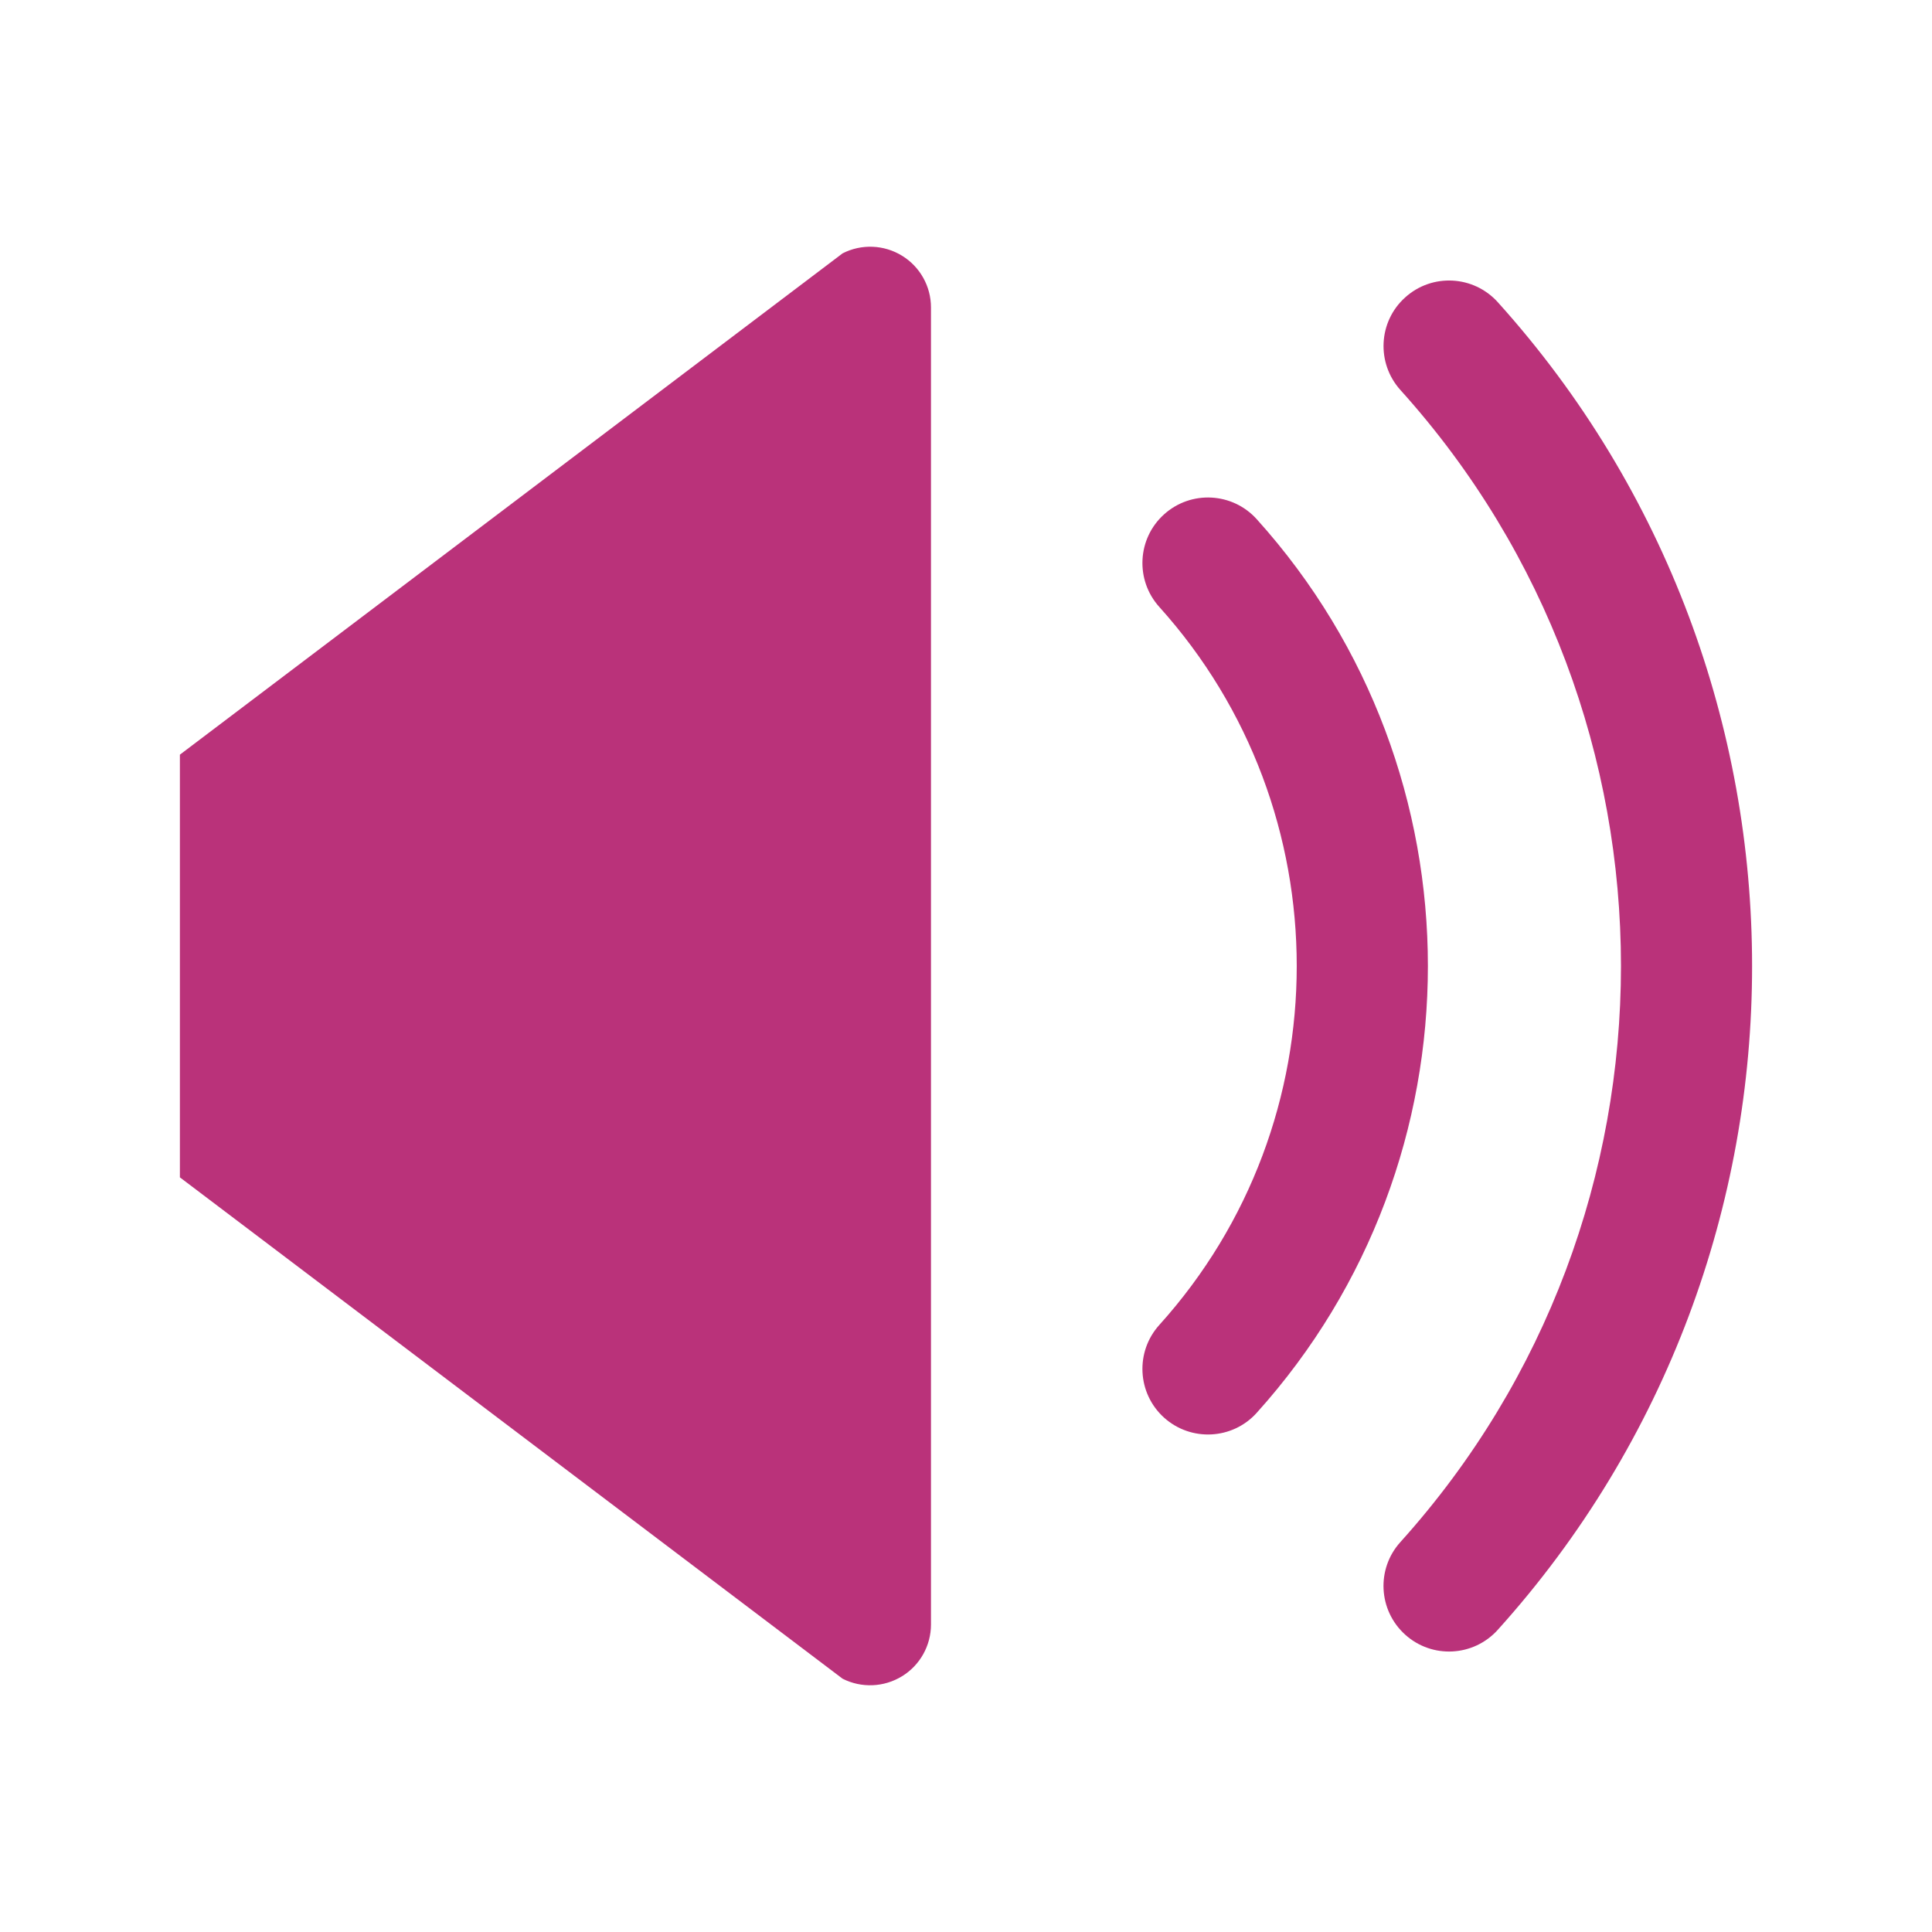
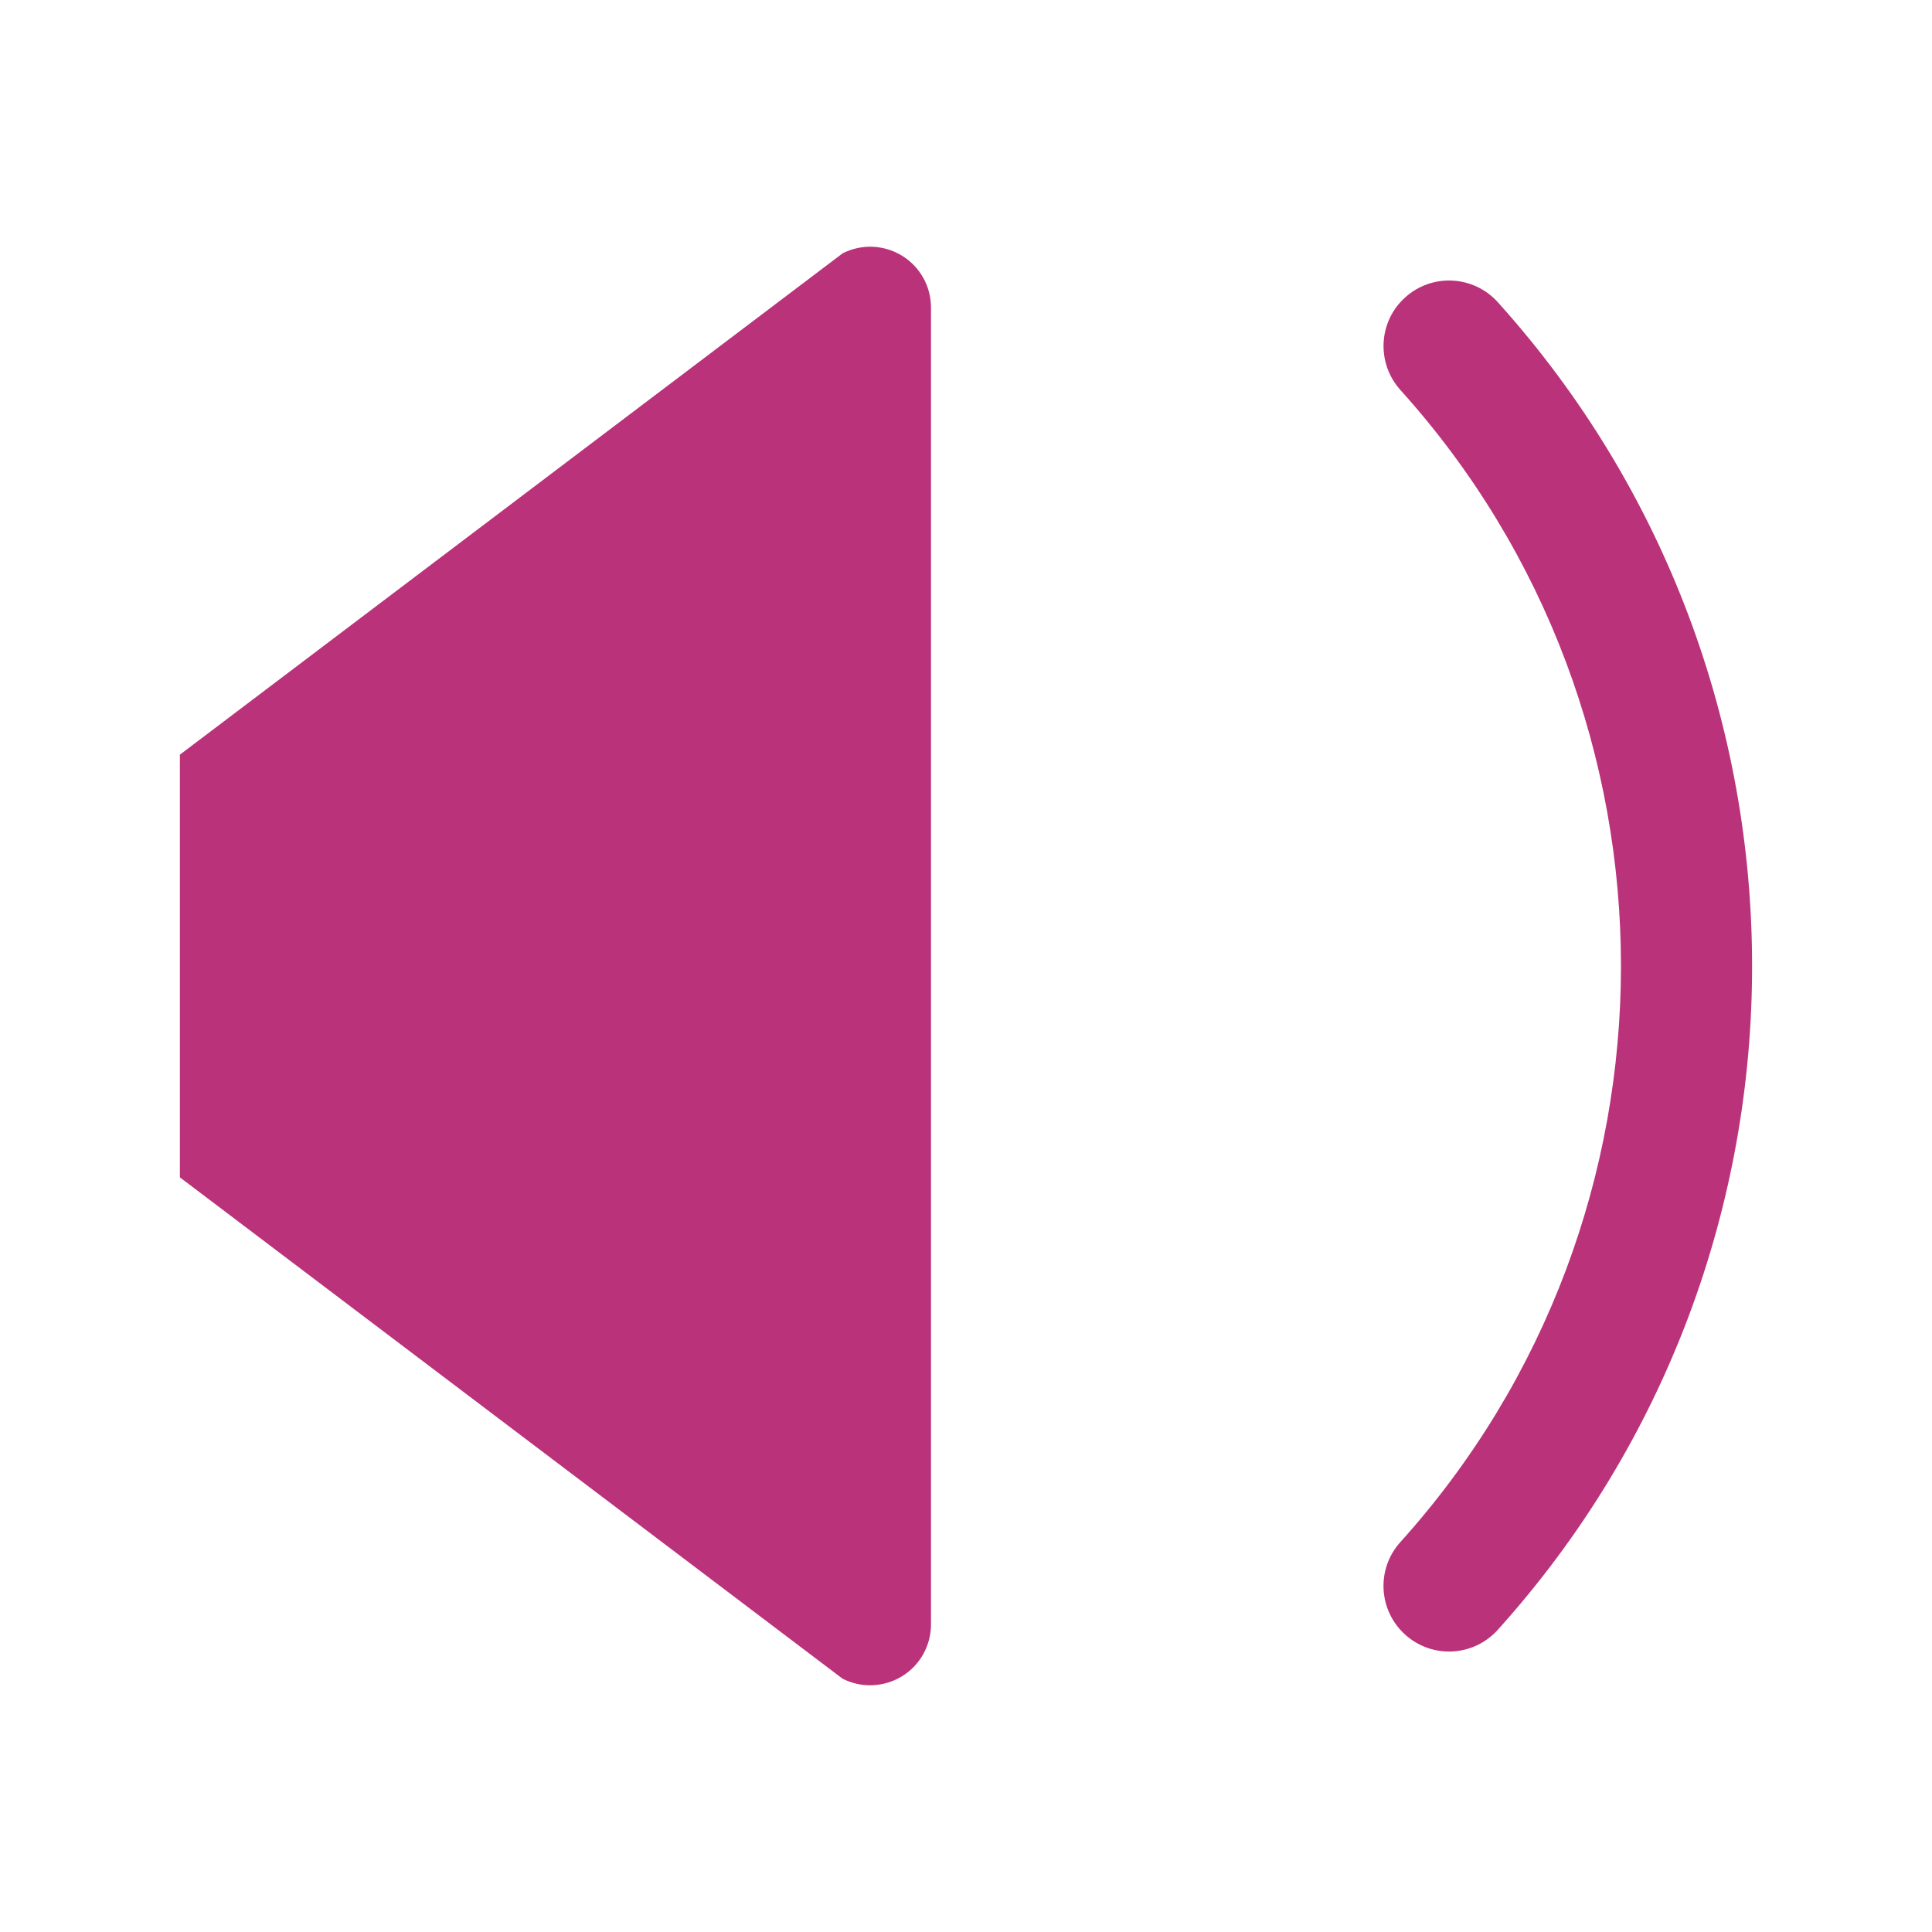
<svg xmlns="http://www.w3.org/2000/svg" version="1.1" x="0px" y="0px" width="80px" height="80px" viewBox="-0.728 -0.096 80 80" enable-background="new -0.728 -0.096 80 80" xml:space="preserve">
  <defs>
</defs>
  <path display="none" fill="#FFFFFF" d="M36.622,10.492c-0.746-0.458-1.679-0.496-2.459-0.098L6.721,31.153v17.503l27.441,20.76  c0.782,0.396,1.714,0.356,2.459-0.101c0.747-0.456,1.201-1.271,1.201-2.146V12.639C37.823,11.762,37.369,10.95,36.622,10.492z" />
  <path display="none" fill="#FFFFFF" d="M51.31,21.402c-1.005-1.114-2.722-1.204-3.837-0.199c-1.113,1.002-1.201,2.719-0.196,3.834  c3.793,4.212,5.69,9.529,5.69,14.867s-1.896,10.656-5.69,14.863c-1.005,1.115-0.917,2.832,0.196,3.838  c1.115,1.003,2.832,0.915,3.834-0.196c4.729-5.246,7.092-11.886,7.091-18.505C58.399,33.284,56.036,26.643,51.31,21.402z" />
  <path display="none" fill="#FFFFFF" d="M61.292,12.417c-1.004-1.114-2.722-1.204-3.834-0.198c-1.115,1.001-1.201,2.718-0.199,3.833  c6.091,6.756,9.132,15.294,9.134,23.852c-0.002,8.557-3.043,17.094-9.134,23.854c-1.006,1.113-0.916,2.828,0.199,3.834  c1.113,1.004,2.828,0.916,3.834-0.201c7.021-7.789,10.535-17.649,10.53-27.486C71.824,30.065,68.312,20.205,61.292,12.417z" />
  <path display="none" fill="#FFFFFF" d="M60.929,39.431h-7.343L41.272,71.996h7.206l2.554-7.252h12.178l2.463,7.252h7.438  L60.929,39.431z M52.902,59.408l4.242-11.949h0.091l4.104,11.949H52.902z" />
-   <path display="none" fill="#FFFFFF" d="M50.441,27.826L42.804,7.404H29.656L7.605,65.714h12.903l4.573-12.981h14.945L50.441,27.826z   M36.025,21.777h0.164l7.351,21.396H28.43L36.025,21.777z" />
  <path display="none" fill="#FFFFFF" d="M22.437,16.541c-1.57,0-3.14,0.143-4.71,0.393c0.036-1.855,0.071-2.07,0.071-2.57  c1.927-0.035,13.274-0.249,15.415-0.57c1.32-0.214,1.678-1.178,1.678-2.105c0-2.212-1.784-2.212-2.391-2.212  c-0.82,0-5.389,0.249-5.888,0.285c-2.783,0.144-6.708,0.214-8.6,0.25c0-0.393,0.036-1.249,0.071-1.819  c0.071-1.643-0.892-2.213-2.462-2.213c-1.535,0-1.963,0.856-2.07,1.213c-0.143,0.429-0.143,0.571-0.214,2.891H8.771  c-1.82,0-3.426,0-3.426,2.177c0,1.784,1.142,2.104,1.82,2.177c0.393,0.035,5.139,0.035,6.03,0c-0.036,0.855-0.036,2.604-0.071,3.889  c-3.747,1.605-8.563,5.46-8.563,11.598c0,4.104,2.426,7.064,5.887,7.064c2.07,0,3.997-0.928,5.567-2.212  c0.214,0.285,0.642,0.821,1.57,0.821c1.356,0,2.426-1.143,2.426-2.248c0-0.607-0.214-1.107-0.606-1.82  c3.068-3.426,5.424-8.207,6.387-10.598c2.463,0.678,5.316,2.069,5.316,6.244c0,5.495-4.816,6.28-8.063,6.529  c-1.214,0.072-2.426,0.18-2.426,2.105c0,2.213,1.891,2.213,2.533,2.213c0.107,0,3.961,0,7.315-1.642  c4.104-2.034,5.388-5.603,5.388-8.991C35.853,21.286,31.464,16.541,22.437,16.541z M11.054,32.847c-0.535,0-2.248-0.25-2.248-3.033  c0-1.035,0.286-3.068,1.891-4.996c0.821-0.963,1.427-1.391,2.391-2.033c0.107,2.961,0.393,5.566,1.213,8.242  C13.623,31.634,12.231,32.847,11.054,32.847z M17.905,26.816c-0.357-2.604-0.357-3.996-0.286-6.029  c1.82-0.429,2.783-0.465,3.854-0.465C20.724,22.177,19.761,24.319,17.905,26.816z M50.493,37.068c3.465,0,5.401-2.549,6.522-4.554  c0.985-1.767,1.868-3.704,1.868-5.165c0-1.291-1.12-2.039-2.411-2.039c-1.359,0-1.529,0.646-2.074,2.277  c-0.746,2.344-1.867,4.383-3.668,4.383c-0.953,0-1.666-0.611-2.006-1.189c-1.359-2.344-1.699-7.407-1.699-10.33  c0-2.888,0.271-5.844,0.34-6.762c0.035-0.373,0.238-2.174,0.238-2.616C47.603,9.782,46.922,9,45.564,9  c-1.021,0-2.039,0.068-2.446,1.529c-0.236,0.918-0.511,6.559-0.511,9.345C42.607,23.509,42.607,37.068,50.493,37.068z   M61.738,15.287c1.293,0.17,3.095,0.408,4.181,2.854c1.601,3.705,1.601,8.359,1.601,13.967c0,0.883,0,2.548,2.412,2.548  c2.379,0,2.379-1.835,2.379-3.262c0-6.253-0.646-12.845-2.687-16.208c-2.274-3.738-6.22-4.316-7.578-4.316  c-2.142,0-2.379,1.598-2.379,2.243C59.667,15.049,60.855,15.185,61.738,15.287z M23.222,50.958c-7.601,0-14.88,3.354-16.129,3.961  c-1.463,0.713-2.212,1.213-2.212,2.498c0,1.033,0.714,2.639,2.427,2.639c0.356,0,0.713-0.067,1.32-0.316  c0.571-0.25,3.14-1.604,3.711-1.895c3.675-1.748,8.171-2.642,10.348-2.642c0.855,0,3.14,0.107,4.709,1.214  c1.107,0.784,1.928,2.426,1.928,4.246c0,5.031-4.781,8.422-13.667,8.6c-2.462,0.072-3.782,0.072-3.782,2.145  c0,2.428,2.248,2.428,2.89,2.428c1.998,0,3.961-0.105,5.923-0.394c5.709-0.854,13.667-3.533,13.667-12.886  C34.355,58.201,33.212,50.958,23.222,50.958z M27.718,48.496c0.749,0,1.248-0.107,1.605-0.357c0.428-0.316,0.928-1.104,0.928-2.029  c0-2.145-1.855-2.248-2.819-2.319c-5.353-0.317-10.026-0.782-13.702-1.53c-1.178-0.25-1.463-0.322-1.927-0.322  c-1.392,0-1.891,1.035-2.034,2.07c-0.321,2.104,1.356,2.426,2.961,2.746C16.442,47.497,25.255,48.496,27.718,48.496z M65.493,43.427  c-3.248-0.178-7.103-0.396-10.101-0.855c-0.679-0.105-3.925-0.82-4.675-0.82c-0.463,0-1.713,0-2.032,1.713  c-0.035,0.183-0.072,0.396-0.072,0.571c0,1.569,1.32,1.892,1.854,1.998c4.781,1.142,13.132,1.569,14.56,1.569  c0.929,0,2.713,0,2.713-2.213C67.74,43.536,66.347,43.464,65.493,43.427z M71.806,69.12c-0.785,0-4.496,0.25-5.316,0.25  c-3.032,0-3.817-0.534-3.817-2.604c0-0.428,0.25-2.391,0.25-2.854c0-1.642-0.892-3.426-3.03-3.426c-0.285,0-0.716,0.107-1.07,0.18  c2.964-2.428,4.533-3.677,7.354-5.496c1.927-1.248,2.566-1.927,2.566-3.176c0-2.318-2.104-2.318-2.927-2.318  c-0.567,0-5.53,0.396-6.562,0.463c-5.711,0.356-6.744,0.356-11.705,0.356c-1.213,0-2.817,0-2.854,2.177  c0,2.145,1.567,2.213,2.317,2.213c0.714,0,3.354-0.104,4.212-0.144c1.428-0.071,8.135-0.606,8.6-0.678  c0.748-0.071,0.82-0.107,1.354-0.071c-0.646,0.605-1.319,1.178-1.998,1.713c-4.03,3.033-4.889,3.711-7.706,6.137  c-3.892,3.354-4.318,3.711-7.888,6.709c-0.748,0.646-1.283,1.146-1.283,2.145c0,1.066,1.033,2.498,2.461,2.498  c0.82,0,1.214-0.286,1.714-0.682c0.784-0.678,4.317-4.39,5.14-5.174c2.426-2.354,3.817-3.354,5.243-3.354  c1.679,0,1.679,1.533,1.679,1.927s-0.144,2.392-0.144,2.818c0,5.03,4.746,5.03,8.776,5.03c5.424,0,6.813-0.215,6.813-2.498  C73.984,69.12,72.34,69.12,71.806,69.12z" />
  <path display="none" fill="#FFFFFF" d="M20.095,46.316v-8.632H11.07c-3.494,0-6.338-3.026-6.338-6.744V11.476  c0-3.718,2.843-6.745,6.338-6.745h27.983c3.494,0,6.334,3.027,6.334,6.745V30.94c0,3.718-2.842,6.744-6.334,6.744v4.731  c6.102,0,11.066-5.146,11.066-11.475V11.476C50.12,5.149,45.153,0,39.053,0H11.069C4.965,0,0,5.148,0,11.476V30.94  c0,6.327,4.965,11.475,11.069,11.475h4.294v8.388c0,1.287,0.831,2.455,2.065,2.91c0.353,0.129,0.714,0.191,1.068,0.191  c0.865,0,1.694-0.372,2.28-1.062l8.808-10.426h5.256v-4.732h-7.451L20.095,46.316z" />
  <path display="none" fill="#FFFFFF" d="M67.44,25.507H45.418v4.732h22.021c3.493,0,6.337,3.027,6.337,6.745v19.461  c0,3.718-2.843,6.745-6.337,6.745h-9.024v8.636l-7.295-8.635h-9.896c-3.492,0-6.334-3.025-6.334-6.745V36.984  c0-3.718,2.842-6.745,6.334-6.745v-4.732c-6.101,0-11.066,5.15-11.066,11.477v19.462c0,6.33,4.964,11.478,11.066,11.478h7.698  l8.812,10.435c0.585,0.688,1.412,1.057,2.272,1.057c0.354,0,0.718-0.062,1.065-0.188c1.237-0.455,2.071-1.625,2.071-2.914v-8.389  h4.292c6.104,0,11.067-5.146,11.067-11.478V36.984C78.508,30.657,73.543,25.507,67.44,25.507L67.44,25.507z" />
-   <path display="none" fill="#FFFFFF" d="M20.211,7.828L11.84,29.881h4.911l1.731-4.91h8.245l1.667,4.91h5.034L25.182,7.828H20.211  L20.211,7.828z M19.75,21.357l2.872-8.091h0.061l2.78,8.091H19.75L19.75,21.357z" />
  <path display="none" fill="#FFFFFF" d="M43.297,52.757c0,2.416,1.545,3.986,4.062,3.986c3.026-0.064,6.021-1.986,6.996-2.854  c0.978-0.869,3.603-3.887,4.763-6.277c1.465,0.693,2.157,1.854,2.157,3.139c0,2.776-2.677,4.389-6.942,4.879l2.068,2.867  c6.688-0.876,8.963-3.686,8.963-7.798c0-3.476-2.186-5.584-4.986-6.509c0.053-0.255,0.146-0.52,0.195-0.778l-3.8-0.676  c-0.024,0.384-0.104,0.453-0.177,0.839c-1.365-0.076-2.885,0.128-3.371,0.23c0-0.694,0.023-2.549,0.052-3.215  c3.164-0.129,6.272-0.39,9.156-0.823l-0.335-3.753c-2.958,0.592-5.812,0.901-8.616,1.056c0.075-0.747,0.185-2.859,0.185-2.859  l-4.014-0.308c-0.053,1.03-0.076,2.239-0.127,3.292c-1.775,0.025-3.884,0.025-4.992,0l0.182,3.627h0.438  c1.06,0,2.779-0.054,4.325-0.104c0,1.002,0.021,3.164,0.051,4.145C45.896,46.375,43.297,49.181,43.297,52.757L43.297,52.757z   M55.387,46.942c-0.541,1.079-1.184,2.062-1.903,2.88c-0.104-0.85-0.155-1.723-0.206-2.646  C53.559,47.125,54.69,46.942,55.387,46.942z M49.727,48.433c0.13,1.443,0.283,2.83,0.516,4.09c-0.669,0.336-1.31,0.542-1.904,0.566  c-1.287,0.053-1.287-0.771-1.287-1.131C47.051,50.593,48.106,49.335,49.727,48.433z" />
-   <path display="none" fill="#FFFFFF" d="M60.211,3.703H18.333c-8.428,0-15.262,6.833-15.262,15.263v41.875  c0,8.43,6.833,15.264,15.262,15.264h41.878c8.429,0,15.263-6.834,15.263-15.264V18.966C75.473,10.536,68.639,3.703,60.211,3.703z   M54.095,49.105c-1.407,1.408-3.689,1.408-5.099,0l-9.301-9.301l-9.304,9.301h0.002c-1.408,1.408-3.691,1.408-5.098,0  c-1.407-1.407-1.407-3.689,0-5.098l11.851-11.853c0.671-0.672,1.602-1.057,2.549-1.057c0.949,0,1.877,0.384,2.549,1.057  l11.854,11.853c0.699,0.703,1.056,1.627,1.056,2.549C55.151,47.479,54.797,48.402,54.095,49.105z" />
  <path display="none" fill="#FFFFFF" d="M39.434,68.958c-8.588-0.212-16.731-2.007-24.27-6.123c-2.209-1.205-4.335-2.668-6.237-4.312  c-10.402-9.015-11.514-21.34-2.635-31.831c8.444-9.978,19.851-14.487,32.489-15.616c6.466-0.578,13.084,0.06,19.585,0.67  c2.356,0.221,4.848,1.602,6.783,3.091c2.93,2.251,2.652,5.683-0.396,7.811c-2.062,1.445-4.424,2.464-6.566,3.81  c-3.453,2.166-3.479,4.854,0.129,6.802c2.189,1.184,4.715,1.778,7.107,2.566c2.295,0.753,4.727,1.181,6.91,2.158  c6.08,2.718,7.687,8.476,3.92,13.959c-6.56,9.562-16.168,14.084-27.213,16.024C45.877,68.523,42.638,68.638,39.434,68.958z   M47.559,22.844c-0.006-2.959-2.336-5.3-5.213-5.235c-2.653,0.061-4.986,2.412-5.066,5.104c-0.084,2.846,2.265,5.328,5.111,5.397  C45.204,28.181,47.563,25.776,47.559,22.844z M19.074,54.431c2.84-0.065,5.052-2.531,4.927-5.493  c-0.119-2.791-2.37-5.007-5.091-5.011c-2.791-0.004-5.219,2.502-5.172,5.342C13.785,52.132,16.231,54.498,19.074,54.431z   M23.995,30.682c-0.074-2.935-2.14-4.957-5.066-4.957c-2.994,0-5.273,2.309-5.185,5.253c0.089,2.971,2.442,5.089,5.485,4.938  C22.145,35.771,24.07,33.657,23.995,30.682z M45.471,56.439c-0.016-2.95-2.036-5.034-4.944-5.094c-3-0.063-5.342,2.19-5.323,5.133  c0.019,2.973,2.328,5.152,5.366,5.07C43.495,61.47,45.488,59.392,45.471,56.439z M58.995,51.862  c2.932,0.053,5.057-1.937,5.187-4.847c0.132-3.092-1.959-5.336-5.007-5.365c-2.856-0.028-5.123,2.053-5.268,4.843  C53.754,49.416,56.025,51.808,58.995,51.862z" />
  <path fill="#BA327A" d="M36.622,10.492c-0.746-0.458-1.679-0.496-2.459-0.098L6.721,31.153v17.503l27.441,20.76  c0.782,0.396,1.714,0.356,2.459-0.101c0.747-0.456,1.201-1.271,1.201-2.146V12.639C37.823,11.762,37.369,10.95,36.622,10.492z" />
-   <path fill="#BA327A" d="M51.31,21.402c-1.005-1.114-2.722-1.204-3.837-0.199c-1.113,1.002-1.201,2.719-0.196,3.834  c3.793,4.212,5.69,9.529,5.69,14.867s-1.896,10.656-5.69,14.863c-1.005,1.115-0.917,2.832,0.196,3.838  c1.115,1.003,2.832,0.915,3.834-0.196c4.729-5.246,7.092-11.886,7.091-18.505C58.399,33.284,56.036,26.643,51.31,21.402z" />
  <path fill="#BA327A" d="M61.292,12.417c-1.004-1.114-2.722-1.204-3.834-0.198c-1.115,1.001-1.201,2.718-0.199,3.833  c6.091,6.756,9.132,15.294,9.134,23.852c-0.002,8.557-3.043,17.094-9.134,23.854c-1.006,1.113-0.916,2.828,0.199,3.834  c1.113,1.004,2.828,0.916,3.834-0.201c7.021-7.789,10.535-17.649,10.53-27.486C71.824,30.065,68.312,20.205,61.292,12.417z" />
  <path display="none" fill="#BA327A" d="M60.929,39.431h-7.343L41.272,71.996h7.206l2.554-7.252h12.178l2.463,7.252h7.438  L60.929,39.431z M52.902,59.408l4.242-11.949h0.091l4.104,11.949H52.902z" />
  <path display="none" fill="#BA327A" d="M50.441,27.826L42.804,7.404H29.656L7.605,65.714h12.903l4.573-12.981h14.945L50.441,27.826z   M36.025,21.777h0.164l7.351,21.396H28.43L36.025,21.777z" />
  <path display="none" fill="#BA327A" d="M22.437,16.541c-1.57,0-3.14,0.143-4.71,0.393c0.036-1.855,0.071-2.07,0.071-2.57  c1.927-0.035,13.274-0.249,15.415-0.57c1.32-0.214,1.678-1.178,1.678-2.105c0-2.212-1.784-2.212-2.391-2.212  c-0.82,0-5.389,0.249-5.888,0.285c-2.783,0.144-6.708,0.214-8.6,0.25c0-0.393,0.036-1.249,0.071-1.819  c0.071-1.643-0.892-2.213-2.462-2.213c-1.535,0-1.963,0.856-2.07,1.213c-0.143,0.429-0.143,0.571-0.214,2.891H8.771  c-1.82,0-3.426,0-3.426,2.177c0,1.784,1.142,2.104,1.82,2.177c0.393,0.035,5.139,0.035,6.03,0c-0.036,0.855-0.036,2.604-0.071,3.889  c-3.747,1.605-8.563,5.46-8.563,11.598c0,4.104,2.426,7.064,5.887,7.064c2.07,0,3.997-0.928,5.567-2.212  c0.214,0.285,0.642,0.821,1.57,0.821c1.356,0,2.426-1.143,2.426-2.248c0-0.607-0.214-1.107-0.606-1.82  c3.068-3.426,5.424-8.207,6.387-10.598c2.463,0.678,5.316,2.069,5.316,6.244c0,5.495-4.816,6.28-8.063,6.529  c-1.214,0.072-2.426,0.18-2.426,2.105c0,2.213,1.891,2.213,2.533,2.213c0.107,0,3.961,0,7.315-1.642  c4.104-2.034,5.388-5.603,5.388-8.991C35.853,21.286,31.464,16.541,22.437,16.541z M11.054,32.847c-0.535,0-2.248-0.25-2.248-3.033  c0-1.035,0.286-3.068,1.891-4.996c0.821-0.963,1.427-1.391,2.391-2.033c0.107,2.961,0.393,5.566,1.213,8.242  C13.623,31.634,12.231,32.847,11.054,32.847z M17.905,26.816c-0.357-2.604-0.357-3.996-0.286-6.029  c1.82-0.429,2.783-0.465,3.854-0.465C20.724,22.177,19.761,24.319,17.905,26.816z M50.493,37.068c3.465,0,5.401-2.549,6.522-4.554  c0.985-1.767,1.868-3.704,1.868-5.165c0-1.291-1.12-2.039-2.411-2.039c-1.359,0-1.529,0.646-2.074,2.277  c-0.746,2.344-1.867,4.383-3.668,4.383c-0.953,0-1.666-0.611-2.006-1.189c-1.359-2.344-1.699-7.407-1.699-10.33  c0-2.888,0.271-5.844,0.34-6.762c0.035-0.373,0.238-2.174,0.238-2.616C47.603,9.782,46.922,9,45.564,9  c-1.021,0-2.039,0.068-2.446,1.529c-0.236,0.918-0.511,6.559-0.511,9.345C42.607,23.509,42.607,37.068,50.493,37.068z   M61.738,15.287c1.293,0.17,3.095,0.408,4.181,2.854c1.601,3.705,1.601,8.359,1.601,13.967c0,0.883,0,2.548,2.412,2.548  c2.379,0,2.379-1.835,2.379-3.262c0-6.253-0.646-12.845-2.687-16.208c-2.274-3.738-6.22-4.316-7.578-4.316  c-2.142,0-2.379,1.598-2.379,2.243C59.667,15.049,60.855,15.185,61.738,15.287z M23.222,50.958c-7.601,0-14.88,3.354-16.129,3.961  c-1.463,0.713-2.212,1.213-2.212,2.498c0,1.033,0.714,2.639,2.427,2.639c0.356,0,0.713-0.067,1.32-0.316  c0.571-0.25,3.14-1.604,3.711-1.895c3.675-1.748,8.171-2.642,10.348-2.642c0.855,0,3.14,0.107,4.709,1.214  c1.107,0.784,1.928,2.426,1.928,4.246c0,5.031-4.781,8.422-13.667,8.6c-2.462,0.072-3.782,0.072-3.782,2.145  c0,2.428,2.248,2.428,2.89,2.428c1.998,0,3.961-0.105,5.923-0.394c5.709-0.854,13.667-3.533,13.667-12.886  C34.355,58.201,33.212,50.958,23.222,50.958z M27.718,48.496c0.749,0,1.248-0.107,1.605-0.357c0.428-0.316,0.928-1.104,0.928-2.029  c0-2.145-1.855-2.248-2.819-2.319c-5.353-0.317-10.026-0.782-13.702-1.53c-1.178-0.25-1.463-0.322-1.927-0.322  c-1.392,0-1.891,1.035-2.034,2.07c-0.321,2.104,1.356,2.426,2.961,2.746C16.442,47.497,25.255,48.496,27.718,48.496z M65.493,43.427  c-3.248-0.178-7.103-0.396-10.101-0.855c-0.679-0.105-3.925-0.82-4.675-0.82c-0.463,0-1.713,0-2.032,1.713  c-0.035,0.183-0.072,0.396-0.072,0.571c0,1.569,1.32,1.892,1.854,1.998c4.781,1.142,13.132,1.569,14.56,1.569  c0.929,0,2.713,0,2.713-2.213C67.74,43.536,66.347,43.464,65.493,43.427z M71.806,69.12c-0.785,0-4.496,0.25-5.316,0.25  c-3.032,0-3.817-0.534-3.817-2.604c0-0.428,0.25-2.391,0.25-2.854c0-1.642-0.892-3.426-3.03-3.426c-0.285,0-0.716,0.107-1.07,0.18  c2.964-2.428,4.533-3.677,7.354-5.496c1.927-1.248,2.566-1.927,2.566-3.176c0-2.318-2.104-2.318-2.927-2.318  c-0.567,0-5.53,0.396-6.562,0.463c-5.711,0.356-6.744,0.356-11.705,0.356c-1.213,0-2.817,0-2.854,2.177  c0,2.145,1.567,2.213,2.317,2.213c0.714,0,3.354-0.104,4.212-0.144c1.428-0.071,8.135-0.606,8.6-0.678  c0.748-0.071,0.82-0.107,1.354-0.071c-0.646,0.605-1.319,1.178-1.998,1.713c-4.03,3.033-4.889,3.711-7.706,6.137  c-3.892,3.354-4.318,3.711-7.888,6.709c-0.748,0.646-1.283,1.146-1.283,2.145c0,1.066,1.033,2.498,2.461,2.498  c0.82,0,1.214-0.286,1.714-0.682c0.784-0.678,4.317-4.39,5.14-5.174c2.426-2.354,3.817-3.354,5.243-3.354  c1.679,0,1.679,1.533,1.679,1.927s-0.144,2.392-0.144,2.818c0,5.03,4.746,5.03,8.776,5.03c5.424,0,6.813-0.215,6.813-2.498  C73.984,69.12,72.34,69.12,71.806,69.12z" />
  <path display="none" fill="#BA327A" d="M20.095,46.316v-8.632H11.07c-3.494,0-6.338-3.026-6.338-6.744V11.476  c0-3.718,2.843-6.745,6.338-6.745h27.983c3.494,0,6.334,3.027,6.334,6.745V30.94c0,3.718-2.842,6.744-6.334,6.744v4.731  c6.102,0,11.066-5.146,11.066-11.475V11.476C50.12,5.149,45.153,0,39.053,0H11.069C4.965,0,0,5.148,0,11.476V30.94  c0,6.327,4.965,11.475,11.069,11.475h4.294v8.388c0,1.287,0.831,2.455,2.065,2.91c0.353,0.129,0.714,0.191,1.068,0.191  c0.865,0,1.694-0.372,2.28-1.062l8.808-10.426h5.256v-4.732h-7.451L20.095,46.316z" />
  <path display="none" fill="#BA327A" d="M67.44,25.507H45.418v4.732h22.021c3.493,0,6.337,3.027,6.337,6.745v19.461  c0,3.718-2.843,6.745-6.337,6.745h-9.024v8.636l-7.295-8.635h-9.896c-3.492,0-6.334-3.025-6.334-6.745V36.984  c0-3.718,2.842-6.745,6.334-6.745v-4.732c-6.101,0-11.066,5.15-11.066,11.477v19.462c0,6.33,4.964,11.478,11.066,11.478h7.698  l8.812,10.435c0.585,0.688,1.412,1.057,2.272,1.057c0.354,0,0.718-0.062,1.065-0.188c1.237-0.455,2.071-1.625,2.071-2.914v-8.389  h4.292c6.104,0,11.067-5.146,11.067-11.478V36.984C78.508,30.657,73.543,25.507,67.44,25.507L67.44,25.507z" />
  <path display="none" fill="#BA327A" d="M20.211,7.828L11.84,29.881h4.911l1.731-4.91h8.245l1.667,4.91h5.034L25.182,7.828H20.211  L20.211,7.828z M19.75,21.357l2.872-8.091h0.061l2.78,8.091H19.75L19.75,21.357z" />
  <path display="none" fill="#BA327A" d="M43.297,52.757c0,2.416,1.545,3.986,4.062,3.986c3.026-0.064,6.021-1.986,6.996-2.854  c0.978-0.869,3.603-3.887,4.763-6.277c1.465,0.693,2.157,1.854,2.157,3.139c0,2.776-2.677,4.389-6.942,4.879l2.068,2.867  c6.688-0.876,8.963-3.686,8.963-7.798c0-3.476-2.186-5.584-4.986-6.509c0.053-0.255,0.146-0.52,0.195-0.778l-3.8-0.676  c-0.024,0.384-0.104,0.453-0.177,0.839c-1.365-0.076-2.885,0.128-3.371,0.23c0-0.694,0.023-2.549,0.052-3.215  c3.164-0.129,6.272-0.39,9.156-0.823l-0.335-3.753c-2.958,0.592-5.812,0.901-8.616,1.056c0.075-0.747,0.185-2.859,0.185-2.859  l-4.014-0.308c-0.053,1.03-0.076,2.239-0.127,3.292c-1.775,0.025-3.884,0.025-4.992,0l0.182,3.627h0.438  c1.06,0,2.779-0.054,4.325-0.104c0,1.002,0.021,3.164,0.051,4.145C45.896,46.375,43.297,49.181,43.297,52.757L43.297,52.757z   M55.387,46.942c-0.541,1.079-1.184,2.062-1.903,2.88c-0.104-0.85-0.155-1.723-0.206-2.646  C53.559,47.125,54.69,46.942,55.387,46.942z M49.727,48.433c0.13,1.443,0.283,2.83,0.516,4.09c-0.669,0.336-1.31,0.542-1.904,0.566  c-1.287,0.053-1.287-0.771-1.287-1.131C47.051,50.593,48.106,49.335,49.727,48.433z" />
  <path display="none" fill="#BA327A" d="M60.211,3.703H18.333c-8.428,0-15.262,6.833-15.262,15.263v41.875  c0,8.43,6.833,15.264,15.262,15.264h41.878c8.429,0,15.263-6.834,15.263-15.264V18.966C75.473,10.536,68.639,3.703,60.211,3.703z   M54.095,49.105c-1.407,1.408-3.689,1.408-5.099,0l-9.301-9.301l-9.304,9.301h0.002c-1.408,1.408-3.691,1.408-5.098,0  c-1.407-1.407-1.407-3.689,0-5.098l11.851-11.853c0.671-0.672,1.602-1.057,2.549-1.057c0.949,0,1.877,0.384,2.549,1.057  l11.854,11.853c0.699,0.703,1.056,1.627,1.056,2.549C55.151,47.479,54.797,48.402,54.095,49.105z" />
  <path display="none" fill="#BA327A" d="M39.434,68.958c-8.588-0.212-16.731-2.007-24.27-6.123c-2.209-1.205-4.335-2.668-6.237-4.312  c-10.402-9.015-11.514-21.34-2.635-31.831c8.444-9.978,19.851-14.487,32.489-15.616c6.466-0.578,13.084,0.06,19.585,0.67  c2.356,0.221,4.848,1.602,6.783,3.091c2.93,2.251,2.652,5.683-0.396,7.811c-2.062,1.445-4.424,2.464-6.566,3.81  c-3.453,2.166-3.479,4.854,0.129,6.802c2.189,1.184,4.715,1.778,7.107,2.566c2.295,0.753,4.727,1.181,6.91,2.158  c6.08,2.718,7.687,8.476,3.92,13.959c-6.56,9.562-16.168,14.084-27.213,16.024C45.877,68.523,42.638,68.638,39.434,68.958z   M47.559,22.844c-0.006-2.959-2.336-5.3-5.213-5.235c-2.653,0.061-4.986,2.412-5.066,5.104c-0.084,2.846,2.265,5.328,5.111,5.397  C45.204,28.181,47.563,25.776,47.559,22.844z M19.074,54.431c2.84-0.065,5.052-2.531,4.927-5.493  c-0.119-2.791-2.37-5.007-5.091-5.011c-2.791-0.004-5.219,2.502-5.172,5.342C13.785,52.132,16.231,54.498,19.074,54.431z   M23.995,30.682c-0.074-2.935-2.14-4.957-5.066-4.957c-2.994,0-5.273,2.309-5.185,5.253c0.089,2.971,2.442,5.089,5.485,4.938  C22.145,35.771,24.07,33.657,23.995,30.682z M45.471,56.439c-0.016-2.95-2.036-5.034-4.944-5.094c-3-0.063-5.342,2.19-5.323,5.133  c0.019,2.973,2.328,5.152,5.366,5.07C43.495,61.47,45.488,59.392,45.471,56.439z M58.995,51.862  c2.932,0.053,5.057-1.937,5.187-4.847c0.132-3.092-1.959-5.336-5.007-5.365c-2.856-0.028-5.123,2.053-5.268,4.843  C53.754,49.416,56.025,51.808,58.995,51.862z" />
  <path display="none" fill="#FFFFFF" d="M47.559,22.844c0.004,2.932-2.355,5.337-5.168,5.267c-2.846-0.07-5.195-2.551-5.111-5.397  c0.08-2.693,2.413-5.043,5.066-5.104C45.223,17.544,47.553,19.885,47.559,22.844z" />
  <path display="none" fill="#FFFFFF" d="M19.074,54.431c-2.843,0.062-5.29-2.301-5.336-5.162c-0.046-2.84,2.381-5.346,5.172-5.342  c2.721,0.004,4.972,2.22,5.091,5.011C24.126,51.9,21.915,54.366,19.074,54.431z" />
  <path display="none" fill="#FFFFFF" d="M23.995,30.682c0.075,2.976-1.85,5.089-4.766,5.235c-3.042,0.151-5.396-1.967-5.485-4.938  c-0.088-2.945,2.19-5.253,5.185-5.253C21.855,25.725,23.92,27.747,23.995,30.682z" />
  <path display="none" fill="#FFFFFF" d="M45.471,56.439c0.017,2.953-1.979,5.031-4.901,5.109c-3.038,0.082-5.348-2.102-5.366-5.07  c-0.019-2.938,2.324-5.196,5.323-5.133C43.435,51.405,45.458,53.489,45.471,56.439z" />
  <path display="none" fill="#FFFFFF" d="M58.995,51.862c-2.97-0.054-5.238-2.446-5.088-5.369c0.145-2.79,2.407-4.871,5.268-4.843  c3.048,0.029,5.139,2.273,5.007,5.365C64.049,49.925,61.924,51.915,58.995,51.862z" />
</svg>